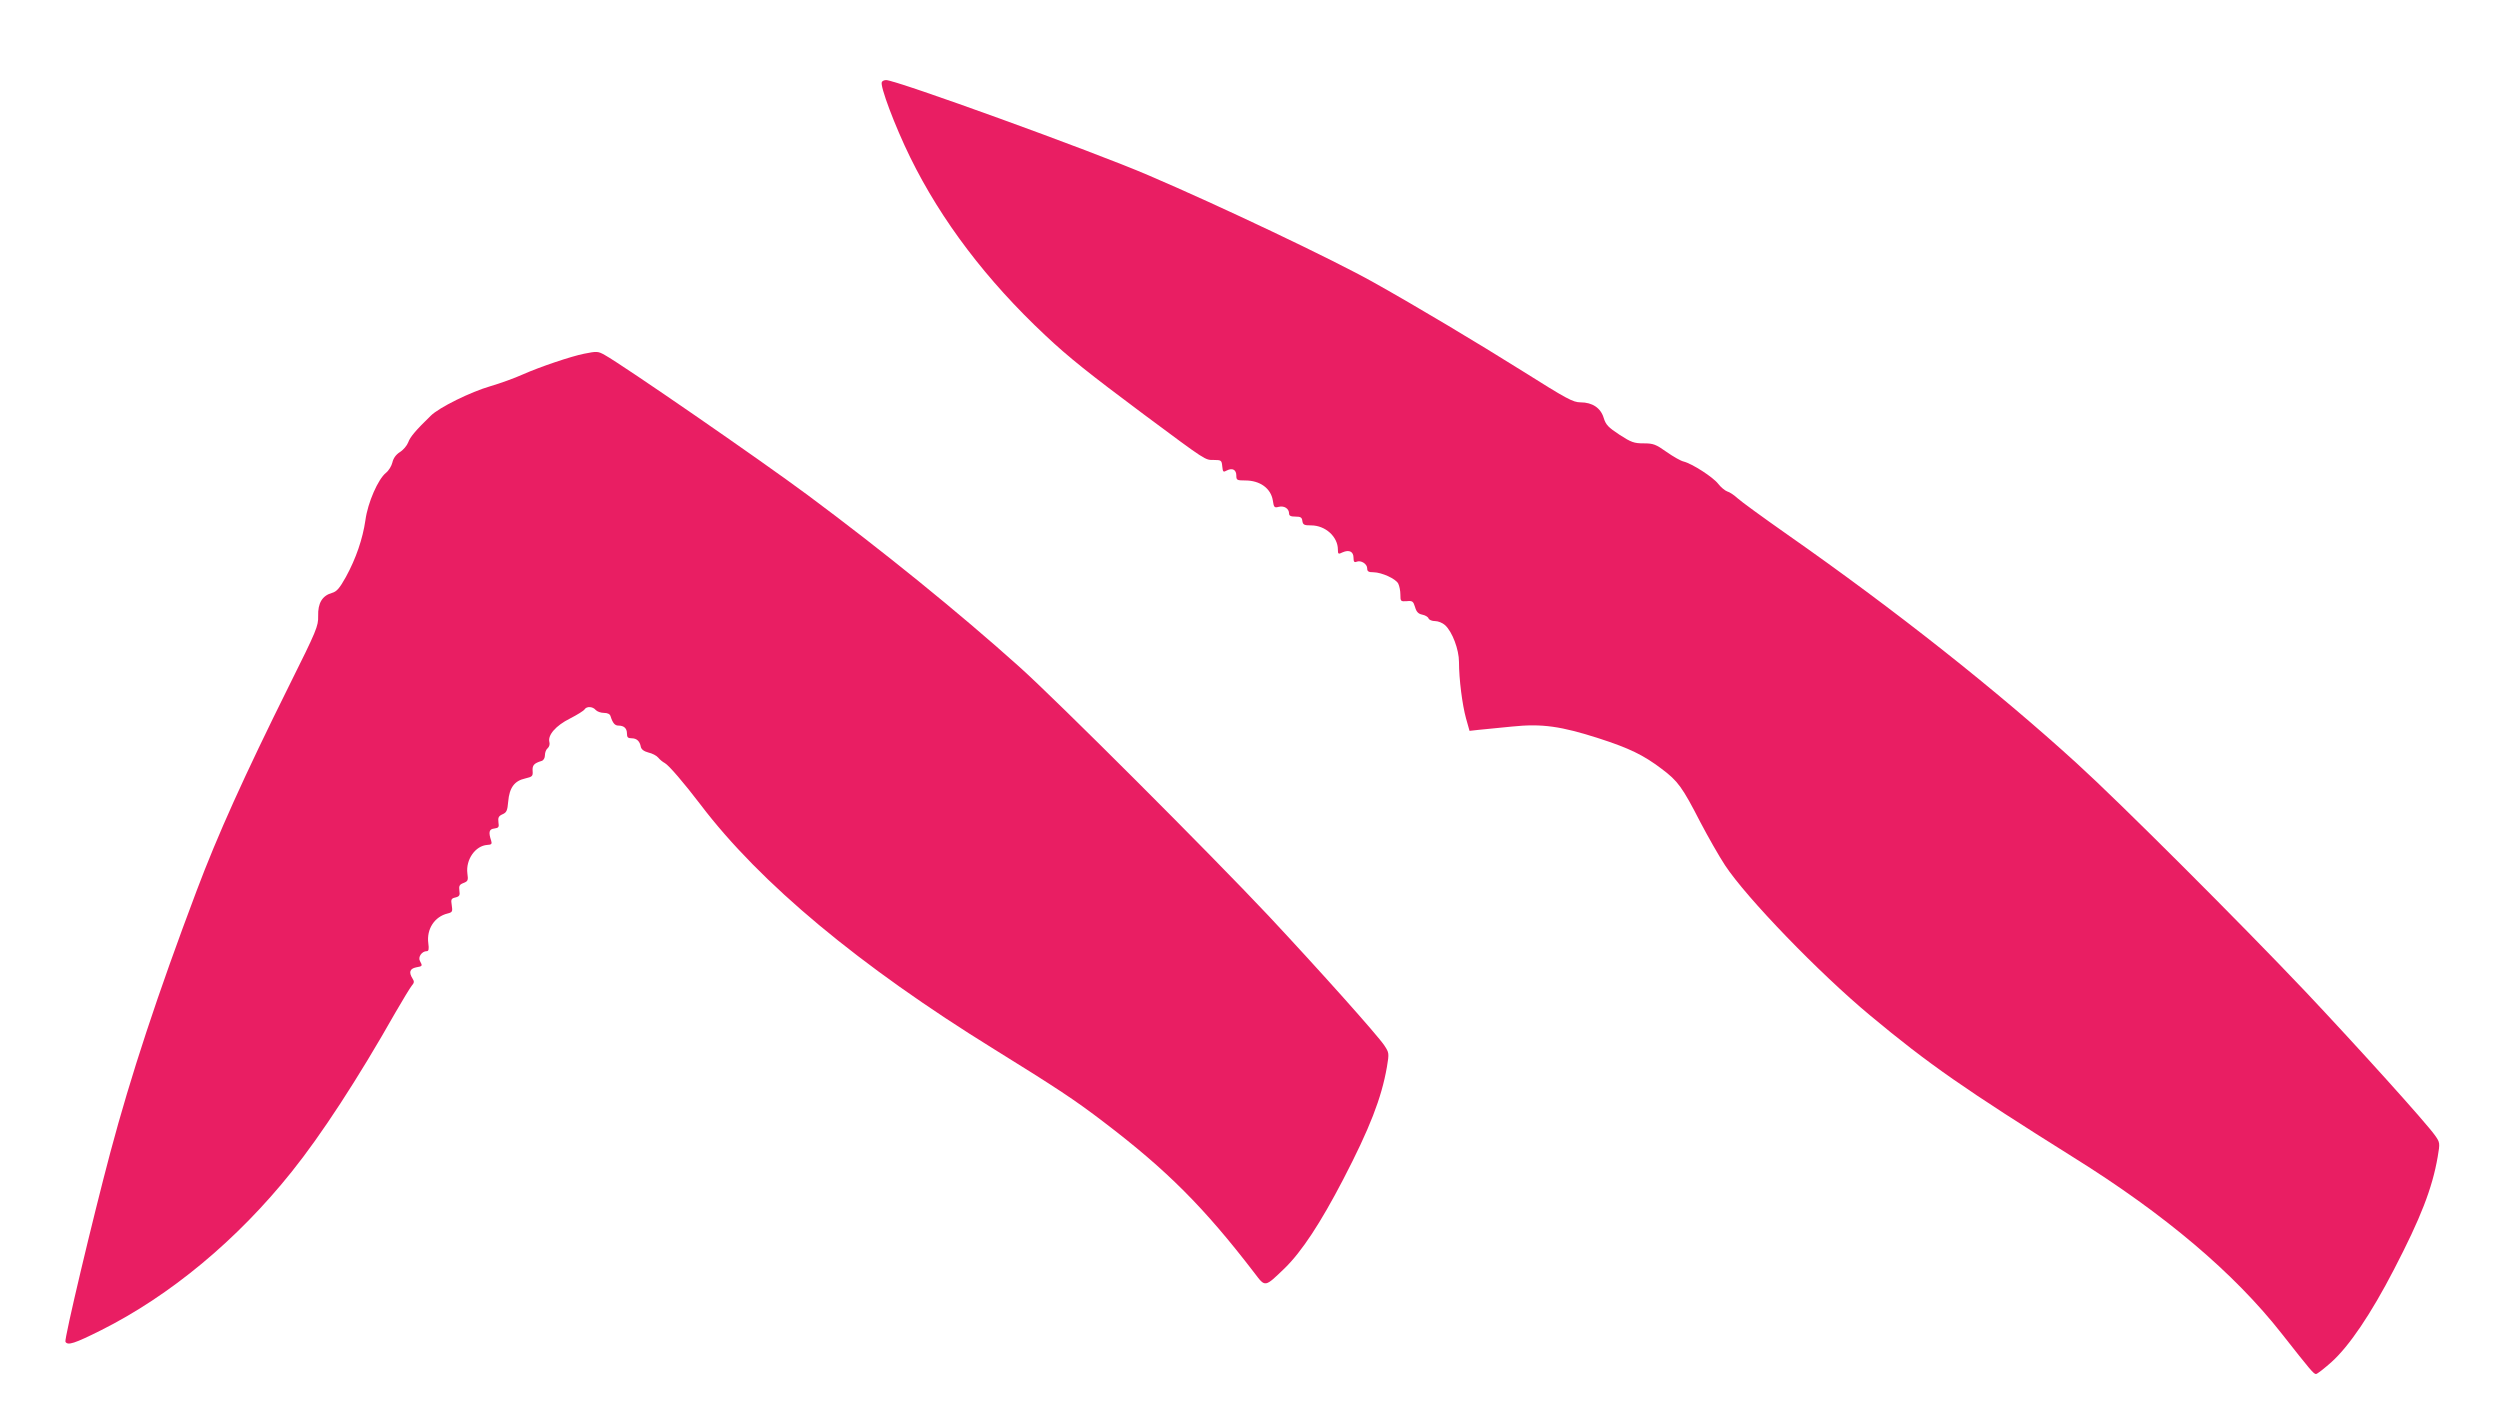
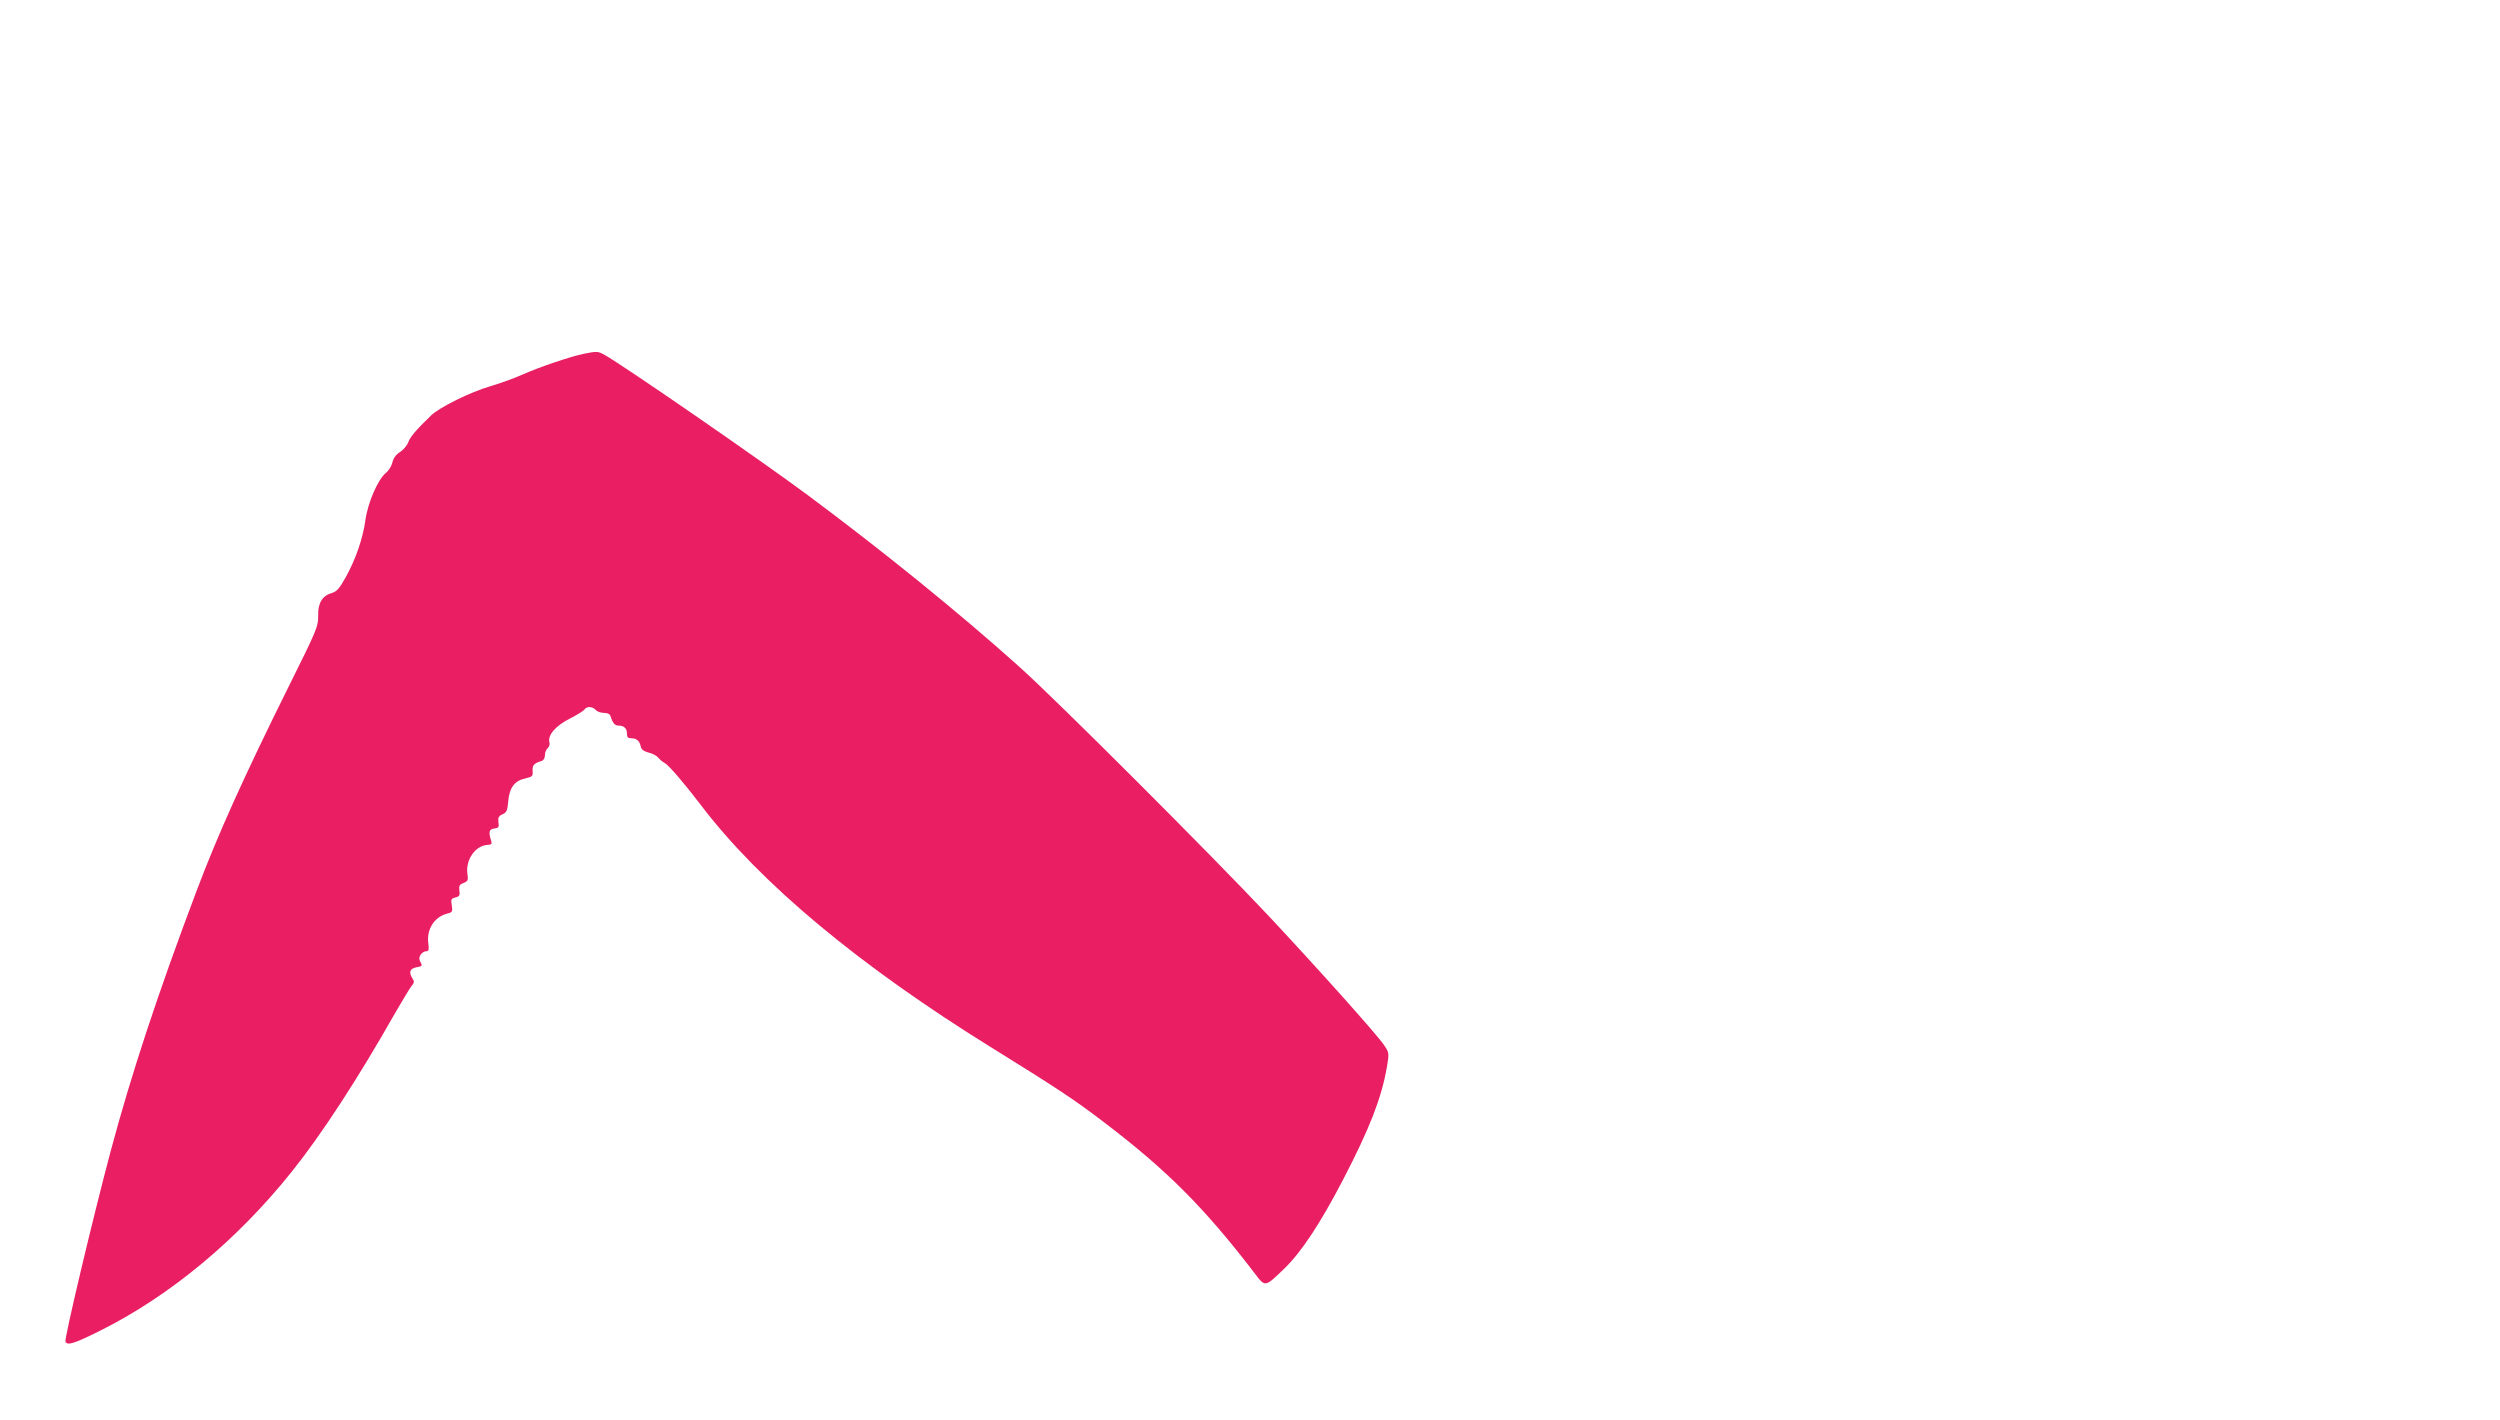
<svg xmlns="http://www.w3.org/2000/svg" version="1.0" width="1280pt" height="727pt" viewBox="0 0 1280 727" preserveAspectRatio="xMidYMid meet">
  <g transform="translate(0,727) scale(0.1,-0.1)" fill="#e91e63" stroke="none">
-     <path d="M4515 6850 c-11 -18 66 -224 145 -385 159 -324 391 -630 692 -912 120 -113 222 -194 506 -406 323 -240 311 -232 357 -232 38 0 40 -2 43 -33 3 -29 5 -31 23 -21 29 15 49 4 49 -26 0 -23 3 -25 46 -25 75 0 131 -40 141 -103 5 -35 8 -38 30 -32 28 7 53 -9 53 -34 0 -12 9 -16 33 -16 26 0 33 -4 35 -22 3 -20 9 -23 45 -23 73 0 137 -58 137 -124 0 -23 2 -25 24 -14 34 15 56 4 56 -28 0 -20 4 -25 16 -20 22 9 54 -11 54 -34 0 -16 7 -20 33 -20 42 -1 113 -33 126 -58 6 -12 11 -37 11 -56 0 -35 1 -36 33 -34 29 3 33 -1 42 -30 7 -25 17 -35 37 -39 15 -3 29 -11 32 -19 3 -8 18 -14 34 -14 15 0 38 -9 51 -21 37 -34 71 -125 71 -188 0 -89 17 -220 36 -289 l18 -64 45 5 c25 2 103 10 172 17 154 16 251 2 447 -61 154 -50 225 -84 319 -155 84 -63 106 -93 199 -274 39 -74 95 -173 126 -220 109 -166 483 -553 743 -769 300 -250 485 -378 1040 -726 470 -293 825 -594 1068 -904 148 -188 163 -206 175 -206 6 0 42 28 80 62 90 81 201 245 319 473 137 264 196 415 224 577 12 71 12 73 -14 110 -45 64 -396 453 -665 738 -329 347 -948 966 -1167 1165 -410 374 -932 787 -1485 1174 -124 87 -238 170 -255 186 -16 15 -40 31 -52 34 -11 4 -32 21 -46 39 -26 34 -133 103 -177 114 -14 3 -53 25 -87 49 -55 39 -68 44 -117 44 -49 0 -64 5 -124 44 -58 38 -70 51 -81 86 -15 51 -58 80 -119 80 -38 0 -71 18 -295 159 -238 149 -537 328 -762 454 -206 116 -791 394 -1156 550 -286 123 -1291 487 -1342 487 -9 0 -19 -4 -22 -10z" />
-     <path d="M2991 5459 c-66 -13 -226 -67 -314 -106 -42 -19 -117 -46 -165 -60 -101 -29 -264 -109 -307 -152 -77 -75 -105 -108 -115 -136 -6 -16 -25 -39 -43 -50 -20 -13 -33 -31 -38 -53 -4 -17 -18 -41 -33 -53 -40 -32 -93 -152 -105 -242 -14 -96 -48 -196 -100 -291 -33 -59 -47 -75 -72 -82 -49 -14 -72 -52 -70 -118 1 -52 -7 -72 -147 -353 -235 -473 -368 -769 -475 -1053 -201 -533 -337 -946 -442 -1340 -91 -342 -237 -958 -230 -970 12 -20 46 -9 182 59 355 178 698 463 976 811 151 188 339 476 531 815 38 66 76 128 84 138 13 15 14 22 4 37 -20 32 -14 50 18 57 34 6 34 7 20 33 -11 20 10 50 35 50 10 0 12 11 8 40 -10 73 32 137 99 153 24 6 26 10 21 42 -5 30 -3 35 19 40 20 5 24 11 20 35 -3 24 0 31 21 39 23 9 25 14 20 49 -9 71 41 142 102 146 21 1 25 5 20 21 -15 45 -11 60 16 63 22 3 25 7 21 32 -3 24 1 32 21 41 21 9 25 19 29 65 6 71 32 106 86 118 38 9 41 12 39 39 -2 29 7 39 46 51 10 3 17 15 17 29 0 14 6 30 14 36 8 7 12 20 9 31 -10 36 33 85 105 121 37 19 71 40 75 47 11 17 42 15 57 -3 7 -8 26 -15 42 -15 19 0 31 -6 34 -17 11 -35 22 -48 40 -48 29 0 44 -14 44 -41 0 -19 5 -24 24 -24 26 0 42 -15 47 -44 3 -13 16 -23 39 -29 19 -4 42 -16 50 -26 8 -10 24 -23 34 -28 21 -12 96 -99 183 -213 305 -402 814 -826 1503 -1252 321 -199 415 -261 560 -372 326 -248 516 -439 773 -774 56 -74 52 -74 155 25 87 85 183 231 299 454 136 262 196 416 224 576 12 71 11 73 -13 110 -36 54 -333 386 -592 663 -299 318 -1085 1104 -1277 1276 -312 280 -699 593 -1082 878 -245 182 -948 667 -1040 718 -35 20 -41 20 -106 7z" />
+     <path d="M2991 5459 c-66 -13 -226 -67 -314 -106 -42 -19 -117 -46 -165 -60 -101 -29 -264 -109 -307 -152 -77 -75 -105 -108 -115 -136 -6 -16 -25 -39 -43 -50 -20 -13 -33 -31 -38 -53 -4 -17 -18 -41 -33 -53 -40 -32 -93 -152 -105 -242 -14 -96 -48 -196 -100 -291 -33 -59 -47 -75 -72 -82 -49 -14 -72 -52 -70 -118 1 -52 -7 -72 -147 -353 -235 -473 -368 -769 -475 -1053 -201 -533 -337 -946 -442 -1340 -91 -342 -237 -958 -230 -970 12 -20 46 -9 182 59 355 178 698 463 976 811 151 188 339 476 531 815 38 66 76 128 84 138 13 15 14 22 4 37 -20 32 -14 50 18 57 34 6 34 7 20 33 -11 20 10 50 35 50 10 0 12 11 8 40 -10 73 32 137 99 153 24 6 26 10 21 42 -5 30 -3 35 19 40 20 5 24 11 20 35 -3 24 0 31 21 39 23 9 25 14 20 49 -9 71 41 142 102 146 21 1 25 5 20 21 -15 45 -11 60 16 63 22 3 25 7 21 32 -3 24 1 32 21 41 21 9 25 19 29 65 6 71 32 106 86 118 38 9 41 12 39 39 -2 29 7 39 46 51 10 3 17 15 17 29 0 14 6 30 14 36 8 7 12 20 9 31 -10 36 33 85 105 121 37 19 71 40 75 47 11 17 42 15 57 -3 7 -8 26 -15 42 -15 19 0 31 -6 34 -17 11 -35 22 -48 40 -48 29 0 44 -14 44 -41 0 -19 5 -24 24 -24 26 0 42 -15 47 -44 3 -13 16 -23 39 -29 19 -4 42 -16 50 -26 8 -10 24 -23 34 -28 21 -12 96 -99 183 -213 305 -402 814 -826 1503 -1252 321 -199 415 -261 560 -372 326 -248 516 -439 773 -774 56 -74 52 -74 155 25 87 85 183 231 299 454 136 262 196 416 224 576 12 71 11 73 -13 110 -36 54 -333 386 -592 663 -299 318 -1085 1104 -1277 1276 -312 280 -699 593 -1082 878 -245 182 -948 667 -1040 718 -35 20 -41 20 -106 7" />
  </g>
</svg>